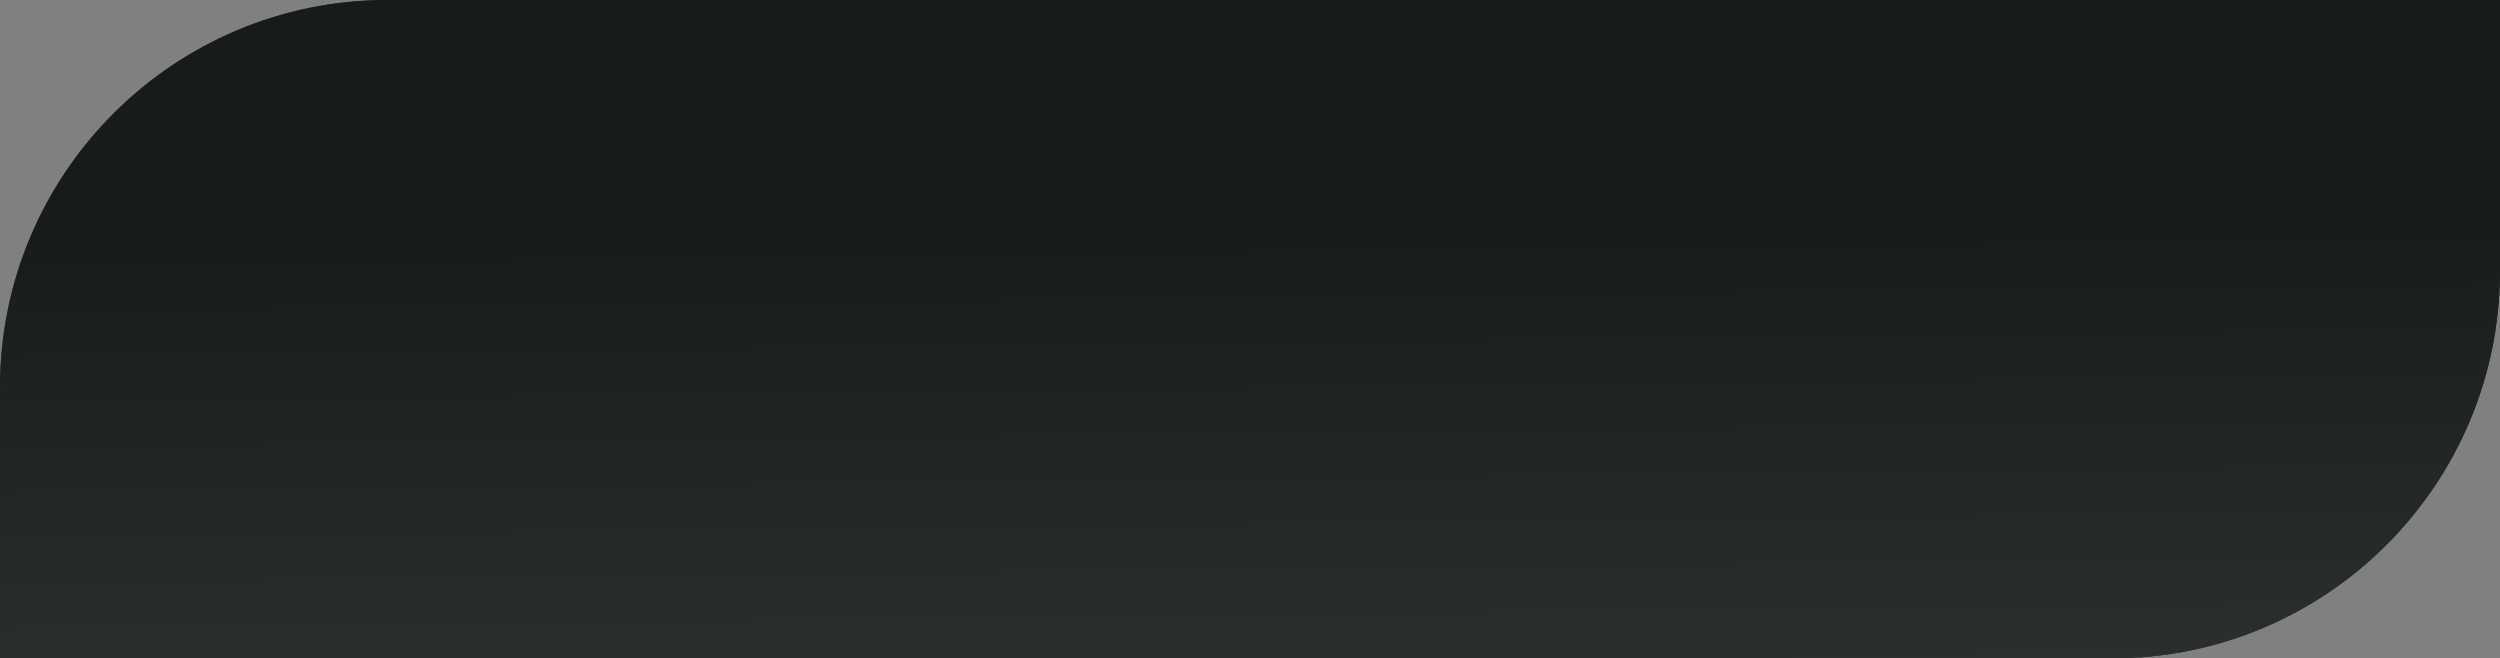
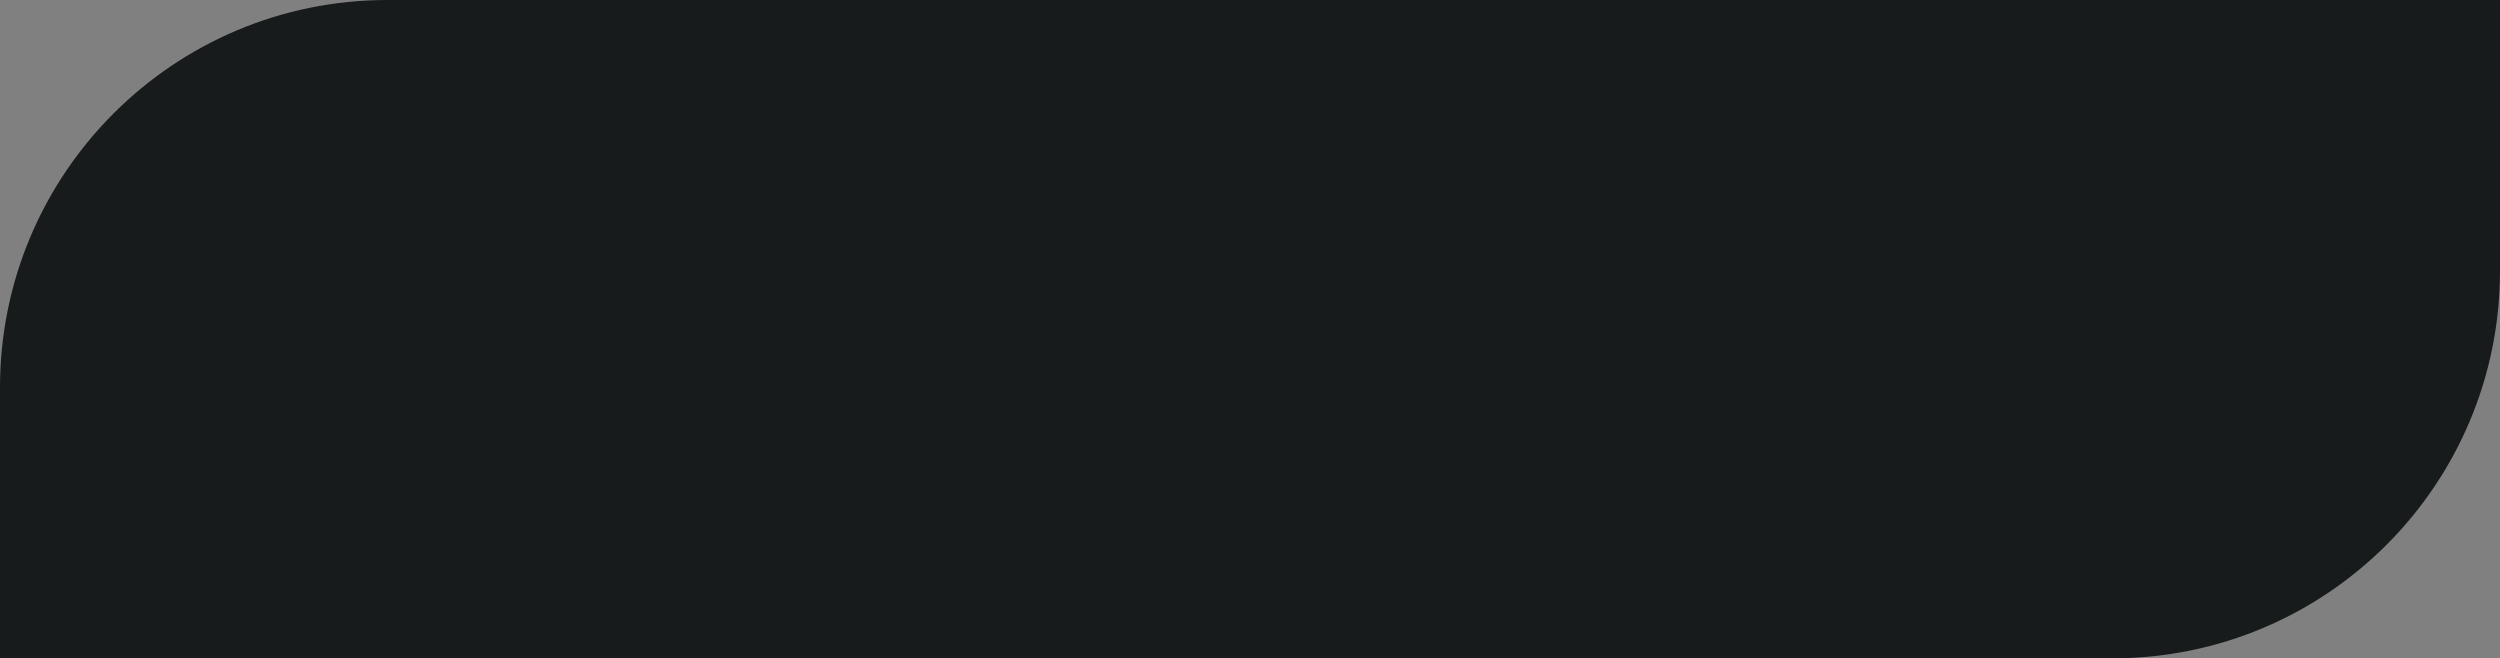
<svg xmlns="http://www.w3.org/2000/svg" width="300" height="79" viewBox="0 0 300 79" fill="none">
  <rect x="0" y="0" width="300" height="79" fill="#808080" stroke="none" />
  <path d="M300 0H46.5C20.819 0 0 20.819 0 46.5V79H253.5C279.181 79 300 58.181 300 32.5V0Z" fill="#181B1B" />
-   <path d="M300 0H46.5C20.819 0 0 20.819 0 46.5V79H253.5C279.181 79 300 58.181 300 32.5V0Z" fill="url(#paint0_linear_113_2)" fill-opacity="0.78" />
  <defs>
    <linearGradient id="paint0_linear_113_2" x1="140.311" y1="26.845" x2="145.58" y2="510.443" gradientUnits="userSpaceOnUse">
      <stop stop-color="#181B1B" />
      <stop offset="1" stop-color="white" />
    </linearGradient>
  </defs>
</svg>